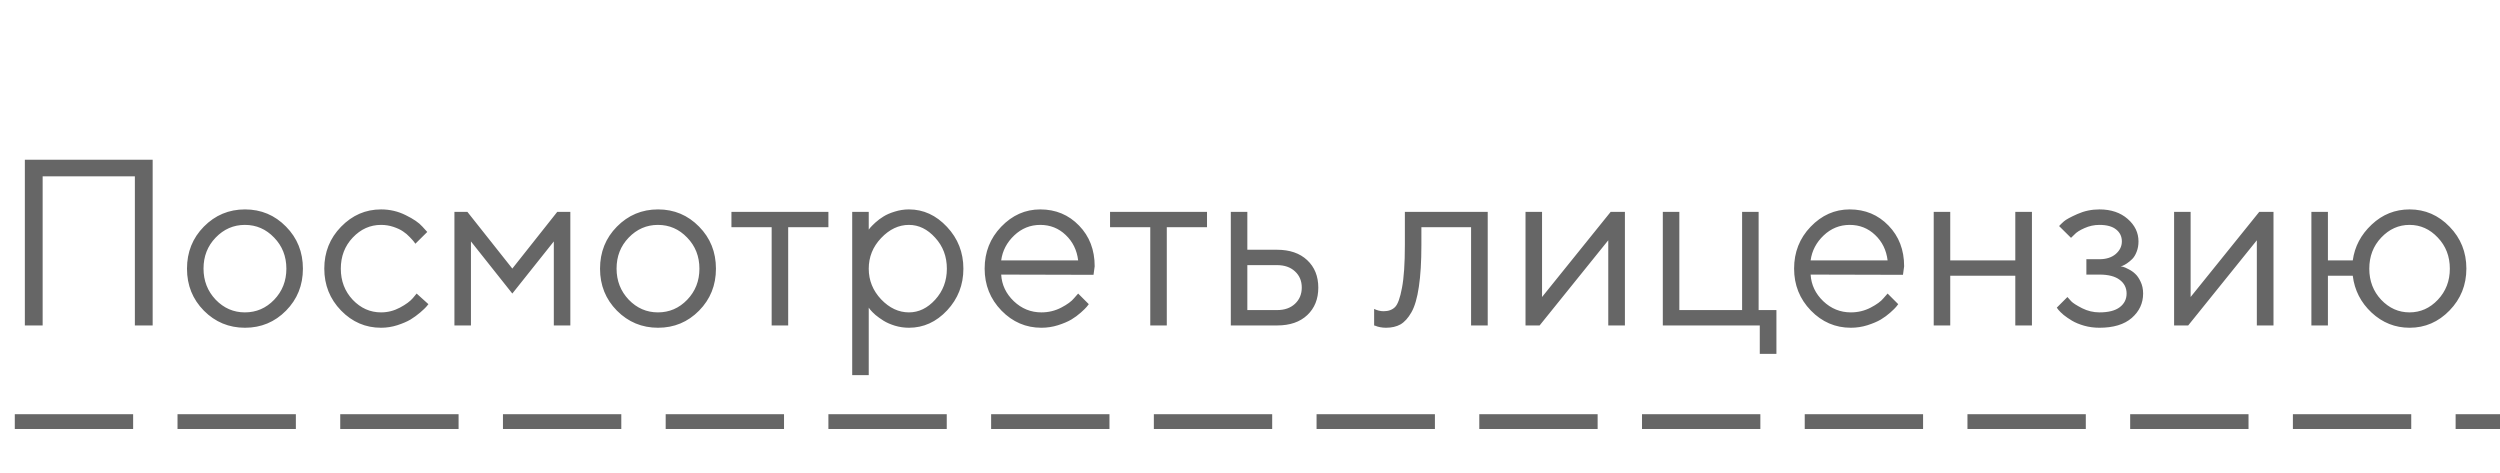
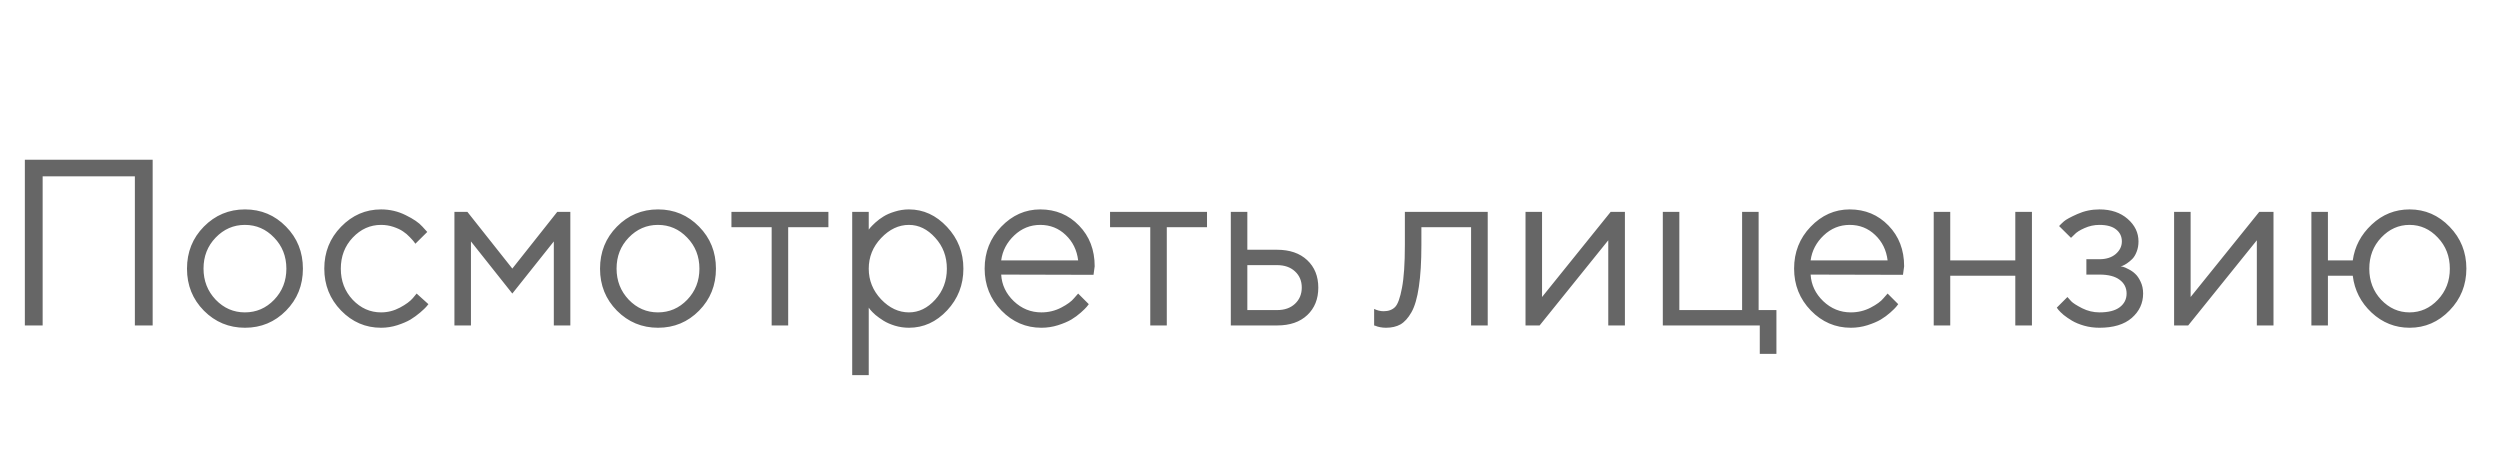
<svg xmlns="http://www.w3.org/2000/svg" width="169" height="32" viewBox="0 0 169 32" fill="none">
  <path d="M10.32 10.797V22H9.117V11.922H2.883V22H1.68V10.797H10.32ZM18.531 20.266C19.083 19.693 19.359 18.992 19.359 18.164C19.359 17.331 19.083 16.63 18.531 16.062C17.984 15.49 17.326 15.203 16.555 15.203C15.789 15.203 15.13 15.49 14.578 16.062C14.031 16.63 13.758 17.328 13.758 18.156C13.758 18.979 14.031 19.68 14.578 20.258C15.13 20.831 15.789 21.117 16.555 21.117C17.326 21.117 17.984 20.833 18.531 20.266ZM13.781 21C13.021 20.229 12.641 19.284 12.641 18.164C12.641 17.039 13.021 16.091 13.781 15.32C14.547 14.544 15.474 14.156 16.562 14.156C17.651 14.156 18.576 14.544 19.336 15.32C20.096 16.091 20.477 17.039 20.477 18.164C20.477 19.284 20.096 20.229 19.336 21C18.576 21.771 17.651 22.156 16.562 22.156C15.474 22.156 14.547 21.771 13.781 21ZM23.055 20.992C22.299 20.211 21.922 19.266 21.922 18.156C21.922 17.047 22.299 16.104 23.055 15.328C23.815 14.547 24.716 14.156 25.758 14.156C26.357 14.156 26.914 14.287 27.43 14.547C27.951 14.802 28.323 15.057 28.547 15.312L28.883 15.68L28.078 16.477C28.057 16.445 28.026 16.401 27.984 16.344C27.943 16.287 27.849 16.182 27.703 16.031C27.562 15.88 27.409 15.75 27.242 15.641C27.076 15.526 26.859 15.425 26.594 15.336C26.328 15.247 26.049 15.203 25.758 15.203C25.023 15.203 24.385 15.49 23.844 16.062C23.307 16.63 23.039 17.331 23.039 18.164C23.039 18.992 23.307 19.693 23.844 20.266C24.385 20.833 25.023 21.117 25.758 21.117C26.206 21.117 26.63 21.01 27.031 20.797C27.432 20.583 27.724 20.37 27.906 20.156L28.164 19.844L28.961 20.562C28.93 20.604 28.88 20.664 28.812 20.742C28.75 20.815 28.615 20.943 28.406 21.125C28.198 21.302 27.979 21.461 27.75 21.602C27.521 21.737 27.224 21.865 26.859 21.984C26.5 22.099 26.133 22.156 25.758 22.156C24.711 22.156 23.81 21.768 23.055 20.992ZM37.438 16.32L34.633 19.844L31.836 16.32V22H30.719V14.32H31.594L34.633 18.156L37.672 14.32H38.555V22H37.438V16.32ZM46.453 20.266C47.005 19.693 47.281 18.992 47.281 18.164C47.281 17.331 47.005 16.63 46.453 16.062C45.906 15.49 45.247 15.203 44.477 15.203C43.711 15.203 43.052 15.49 42.5 16.062C41.953 16.63 41.68 17.328 41.68 18.156C41.68 18.979 41.953 19.68 42.5 20.258C43.052 20.831 43.711 21.117 44.477 21.117C45.247 21.117 45.906 20.833 46.453 20.266ZM41.703 21C40.943 20.229 40.562 19.284 40.562 18.164C40.562 17.039 40.943 16.091 41.703 15.32C42.469 14.544 43.396 14.156 44.484 14.156C45.573 14.156 46.497 14.544 47.258 15.32C48.018 16.091 48.398 17.039 48.398 18.164C48.398 19.284 48.018 20.229 47.258 21C46.497 21.771 45.573 22.156 44.484 22.156C43.396 22.156 42.469 21.771 41.703 21ZM49.445 15.359V14.32H56V15.359H53.281V22H52.164V15.359H49.445ZM59.562 16.094C59.005 16.682 58.727 17.372 58.727 18.164C58.727 18.951 59.005 19.641 59.562 20.234C60.125 20.823 60.753 21.117 61.445 21.117C62.107 21.117 62.698 20.831 63.219 20.258C63.745 19.68 64.008 18.982 64.008 18.164C64.008 17.341 63.745 16.643 63.219 16.07C62.698 15.492 62.107 15.203 61.445 15.203C60.753 15.203 60.125 15.5 59.562 16.094ZM58.727 20.797V25.359H57.609V14.32H58.727V15.523C58.747 15.492 58.784 15.445 58.836 15.383C58.893 15.315 59.005 15.203 59.172 15.047C59.344 14.891 59.529 14.753 59.727 14.633C59.925 14.508 60.177 14.398 60.484 14.305C60.797 14.206 61.117 14.156 61.445 14.156C62.425 14.156 63.281 14.55 64.016 15.336C64.755 16.122 65.125 17.065 65.125 18.164C65.125 19.258 64.758 20.198 64.023 20.984C63.289 21.766 62.43 22.156 61.445 22.156C61.117 22.156 60.8 22.109 60.492 22.016C60.19 21.922 59.935 21.81 59.727 21.68C59.518 21.549 59.336 21.419 59.18 21.289C59.029 21.154 58.914 21.039 58.836 20.945L58.727 20.797ZM73.922 18.578L67.68 18.562C67.721 19.255 68.005 19.854 68.531 20.359C69.062 20.865 69.685 21.117 70.398 21.117C70.878 21.117 71.323 21.01 71.734 20.797C72.146 20.583 72.438 20.37 72.609 20.156L72.883 19.844L73.602 20.562C73.57 20.604 73.523 20.664 73.461 20.742C73.404 20.815 73.273 20.943 73.07 21.125C72.872 21.302 72.656 21.461 72.422 21.602C72.193 21.737 71.893 21.865 71.523 21.984C71.159 22.099 70.784 22.156 70.398 22.156C69.352 22.156 68.451 21.768 67.695 20.992C66.94 20.211 66.562 19.266 66.562 18.156C66.562 17.047 66.935 16.104 67.68 15.328C68.43 14.547 69.31 14.156 70.32 14.156C71.367 14.156 72.242 14.521 72.945 15.25C73.648 15.974 74 16.891 74 18L73.922 18.578ZM72.039 15.883C71.565 15.43 70.992 15.203 70.32 15.203C69.648 15.203 69.062 15.44 68.562 15.914C68.062 16.388 67.768 16.951 67.68 17.602H72.883C72.799 16.909 72.518 16.336 72.039 15.883ZM75.039 15.359V14.32H81.594V15.359H78.875V22H77.758V15.359H75.039ZM84.32 20.961H86.336C86.836 20.961 87.237 20.82 87.539 20.539C87.846 20.253 88 19.885 88 19.438C88 18.99 87.846 18.625 87.539 18.344C87.237 18.062 86.831 17.922 86.32 17.922H84.32V20.961ZM88.367 17.586C88.867 18.055 89.117 18.674 89.117 19.445C89.117 20.211 88.87 20.828 88.375 21.297C87.88 21.766 87.201 22 86.336 22H83.203V14.32H84.32V16.883H86.32C87.185 16.883 87.867 17.117 88.367 17.586ZM94.969 14.32H100.57V22H99.445V15.359H96.086V16.562C96.086 17.693 96.029 18.635 95.914 19.391C95.805 20.141 95.638 20.713 95.414 21.109C95.19 21.5 94.943 21.773 94.672 21.93C94.401 22.081 94.073 22.156 93.688 22.156C93.557 22.156 93.424 22.143 93.289 22.117C93.159 22.091 93.062 22.062 93 22.031L92.891 22V20.883C93.104 20.987 93.318 21.039 93.531 21.039C93.859 21.039 94.117 20.945 94.305 20.758C94.492 20.57 94.648 20.138 94.773 19.461C94.904 18.784 94.969 17.818 94.969 16.562V14.32ZM108.883 14.32H109.844V22H108.719V16.242L104.078 22H103.125V14.32H104.242V20.078L108.883 14.32ZM112.406 22V14.32H113.523V20.961H117.766V14.32H118.883V20.961H120.086V23.922H118.961V22H112.406ZM128.641 18.578L122.398 18.562C122.44 19.255 122.724 19.854 123.25 20.359C123.781 20.865 124.404 21.117 125.117 21.117C125.596 21.117 126.042 21.01 126.453 20.797C126.865 20.583 127.156 20.37 127.328 20.156L127.602 19.844L128.32 20.562C128.289 20.604 128.242 20.664 128.18 20.742C128.122 20.815 127.992 20.943 127.789 21.125C127.591 21.302 127.375 21.461 127.141 21.602C126.911 21.737 126.612 21.865 126.242 21.984C125.878 22.099 125.503 22.156 125.117 22.156C124.07 22.156 123.169 21.768 122.414 20.992C121.659 20.211 121.281 19.266 121.281 18.156C121.281 17.047 121.654 16.104 122.398 15.328C123.148 14.547 124.029 14.156 125.039 14.156C126.086 14.156 126.961 14.521 127.664 15.25C128.367 15.974 128.719 16.891 128.719 18L128.641 18.578ZM126.758 15.883C126.284 15.43 125.711 15.203 125.039 15.203C124.367 15.203 123.781 15.44 123.281 15.914C122.781 16.388 122.487 16.951 122.398 17.602H127.602C127.518 16.909 127.237 16.336 126.758 15.883ZM136.234 22V18.641H131.836V22H130.719V14.32H131.836V17.602H136.234V14.32H137.359V22H136.234ZM144.562 16.32C144.562 16.576 144.521 16.807 144.438 17.016C144.359 17.224 144.26 17.388 144.141 17.508C144.026 17.622 143.906 17.721 143.781 17.805C143.661 17.883 143.562 17.938 143.484 17.969L143.359 18C143.401 18.01 143.456 18.023 143.523 18.039C143.596 18.055 143.716 18.107 143.883 18.195C144.055 18.279 144.206 18.383 144.336 18.508C144.471 18.628 144.594 18.805 144.703 19.039C144.818 19.273 144.875 19.542 144.875 19.844C144.875 20.495 144.62 21.044 144.109 21.492C143.599 21.935 142.87 22.156 141.922 22.156C141.557 22.156 141.211 22.109 140.883 22.016C140.56 21.922 140.289 21.81 140.07 21.68C139.852 21.549 139.661 21.419 139.5 21.289C139.344 21.154 139.227 21.039 139.148 20.945L139.039 20.797L139.758 20.078C139.82 20.151 139.906 20.247 140.016 20.367C140.13 20.487 140.375 20.643 140.75 20.836C141.125 21.023 141.516 21.117 141.922 21.117C142.531 21.117 142.99 21 143.297 20.766C143.604 20.531 143.758 20.224 143.758 19.844C143.758 19.458 143.602 19.148 143.289 18.914C142.982 18.68 142.526 18.562 141.922 18.562H141.039V17.523H141.922C142.38 17.523 142.747 17.406 143.023 17.172C143.299 16.932 143.438 16.648 143.438 16.32C143.438 15.987 143.31 15.719 143.055 15.516C142.799 15.307 142.422 15.203 141.922 15.203C141.568 15.203 141.229 15.276 140.906 15.422C140.589 15.562 140.362 15.708 140.227 15.859L140 16.078L139.195 15.281C139.268 15.198 139.375 15.094 139.516 14.969C139.656 14.844 139.961 14.677 140.43 14.469C140.898 14.26 141.396 14.156 141.922 14.156C142.703 14.156 143.339 14.37 143.828 14.797C144.318 15.224 144.562 15.732 144.562 16.32ZM152.727 14.32H153.688V22H152.562V16.242L147.922 22H146.969V14.32H148.086V20.078L152.727 14.32ZM165.594 15.328C166.349 16.104 166.727 17.047 166.727 18.156C166.727 19.266 166.346 20.211 165.586 20.992C164.831 21.768 163.932 22.156 162.891 22.156C161.911 22.156 161.055 21.815 160.32 21.133C159.591 20.451 159.167 19.62 159.047 18.641H157.367V22H156.25V14.32H157.367V17.602H159.047C159.177 16.664 159.604 15.857 160.328 15.18C161.052 14.497 161.906 14.156 162.891 14.156C163.938 14.156 164.839 14.547 165.594 15.328ZM160.969 16.062C160.432 16.63 160.164 17.331 160.164 18.164C160.164 18.992 160.432 19.693 160.969 20.266C161.51 20.833 162.148 21.117 162.883 21.117C163.622 21.117 164.26 20.833 164.797 20.266C165.339 19.693 165.609 18.992 165.609 18.164C165.609 17.331 165.339 16.63 164.797 16.062C164.26 15.49 163.622 15.203 162.883 15.203C162.148 15.203 161.51 15.49 160.969 16.062Z" fill="black" fill-opacity="0.6" />
-   <line x1="1" y1="28.5" x2="169" y2="28.5" stroke="black" stroke-opacity="0.6" stroke-dasharray="8 3" />
</svg>